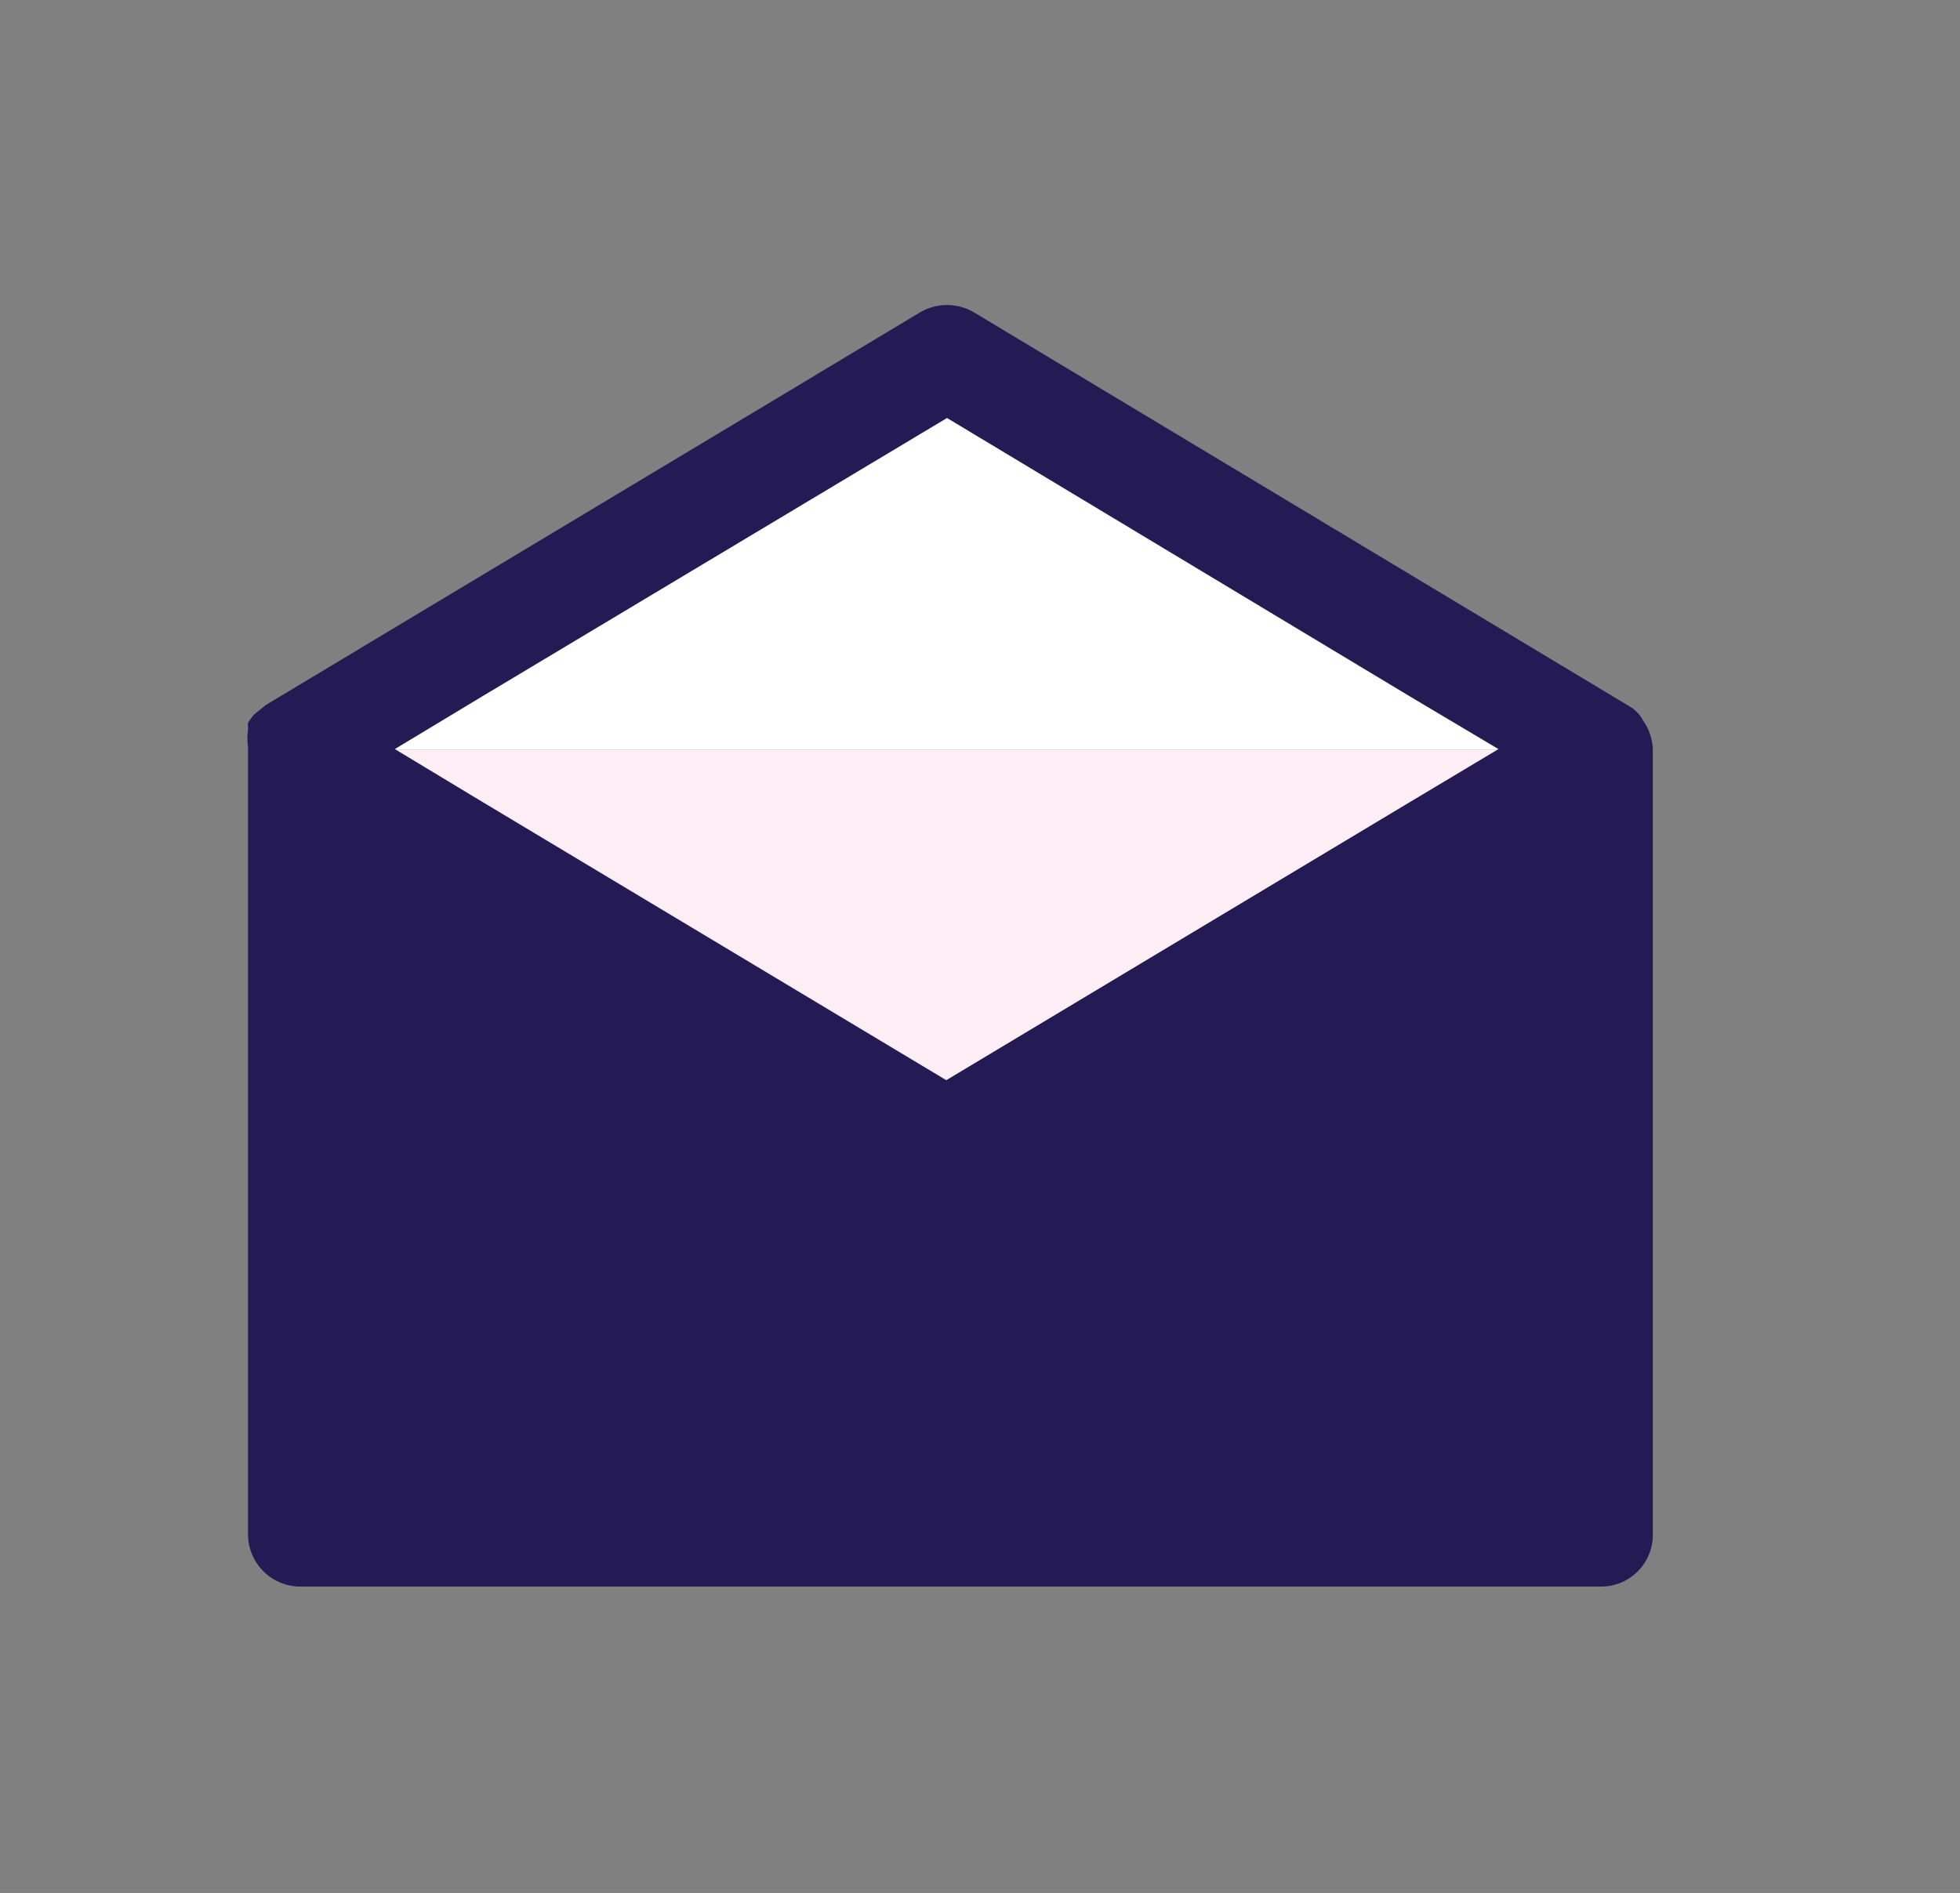
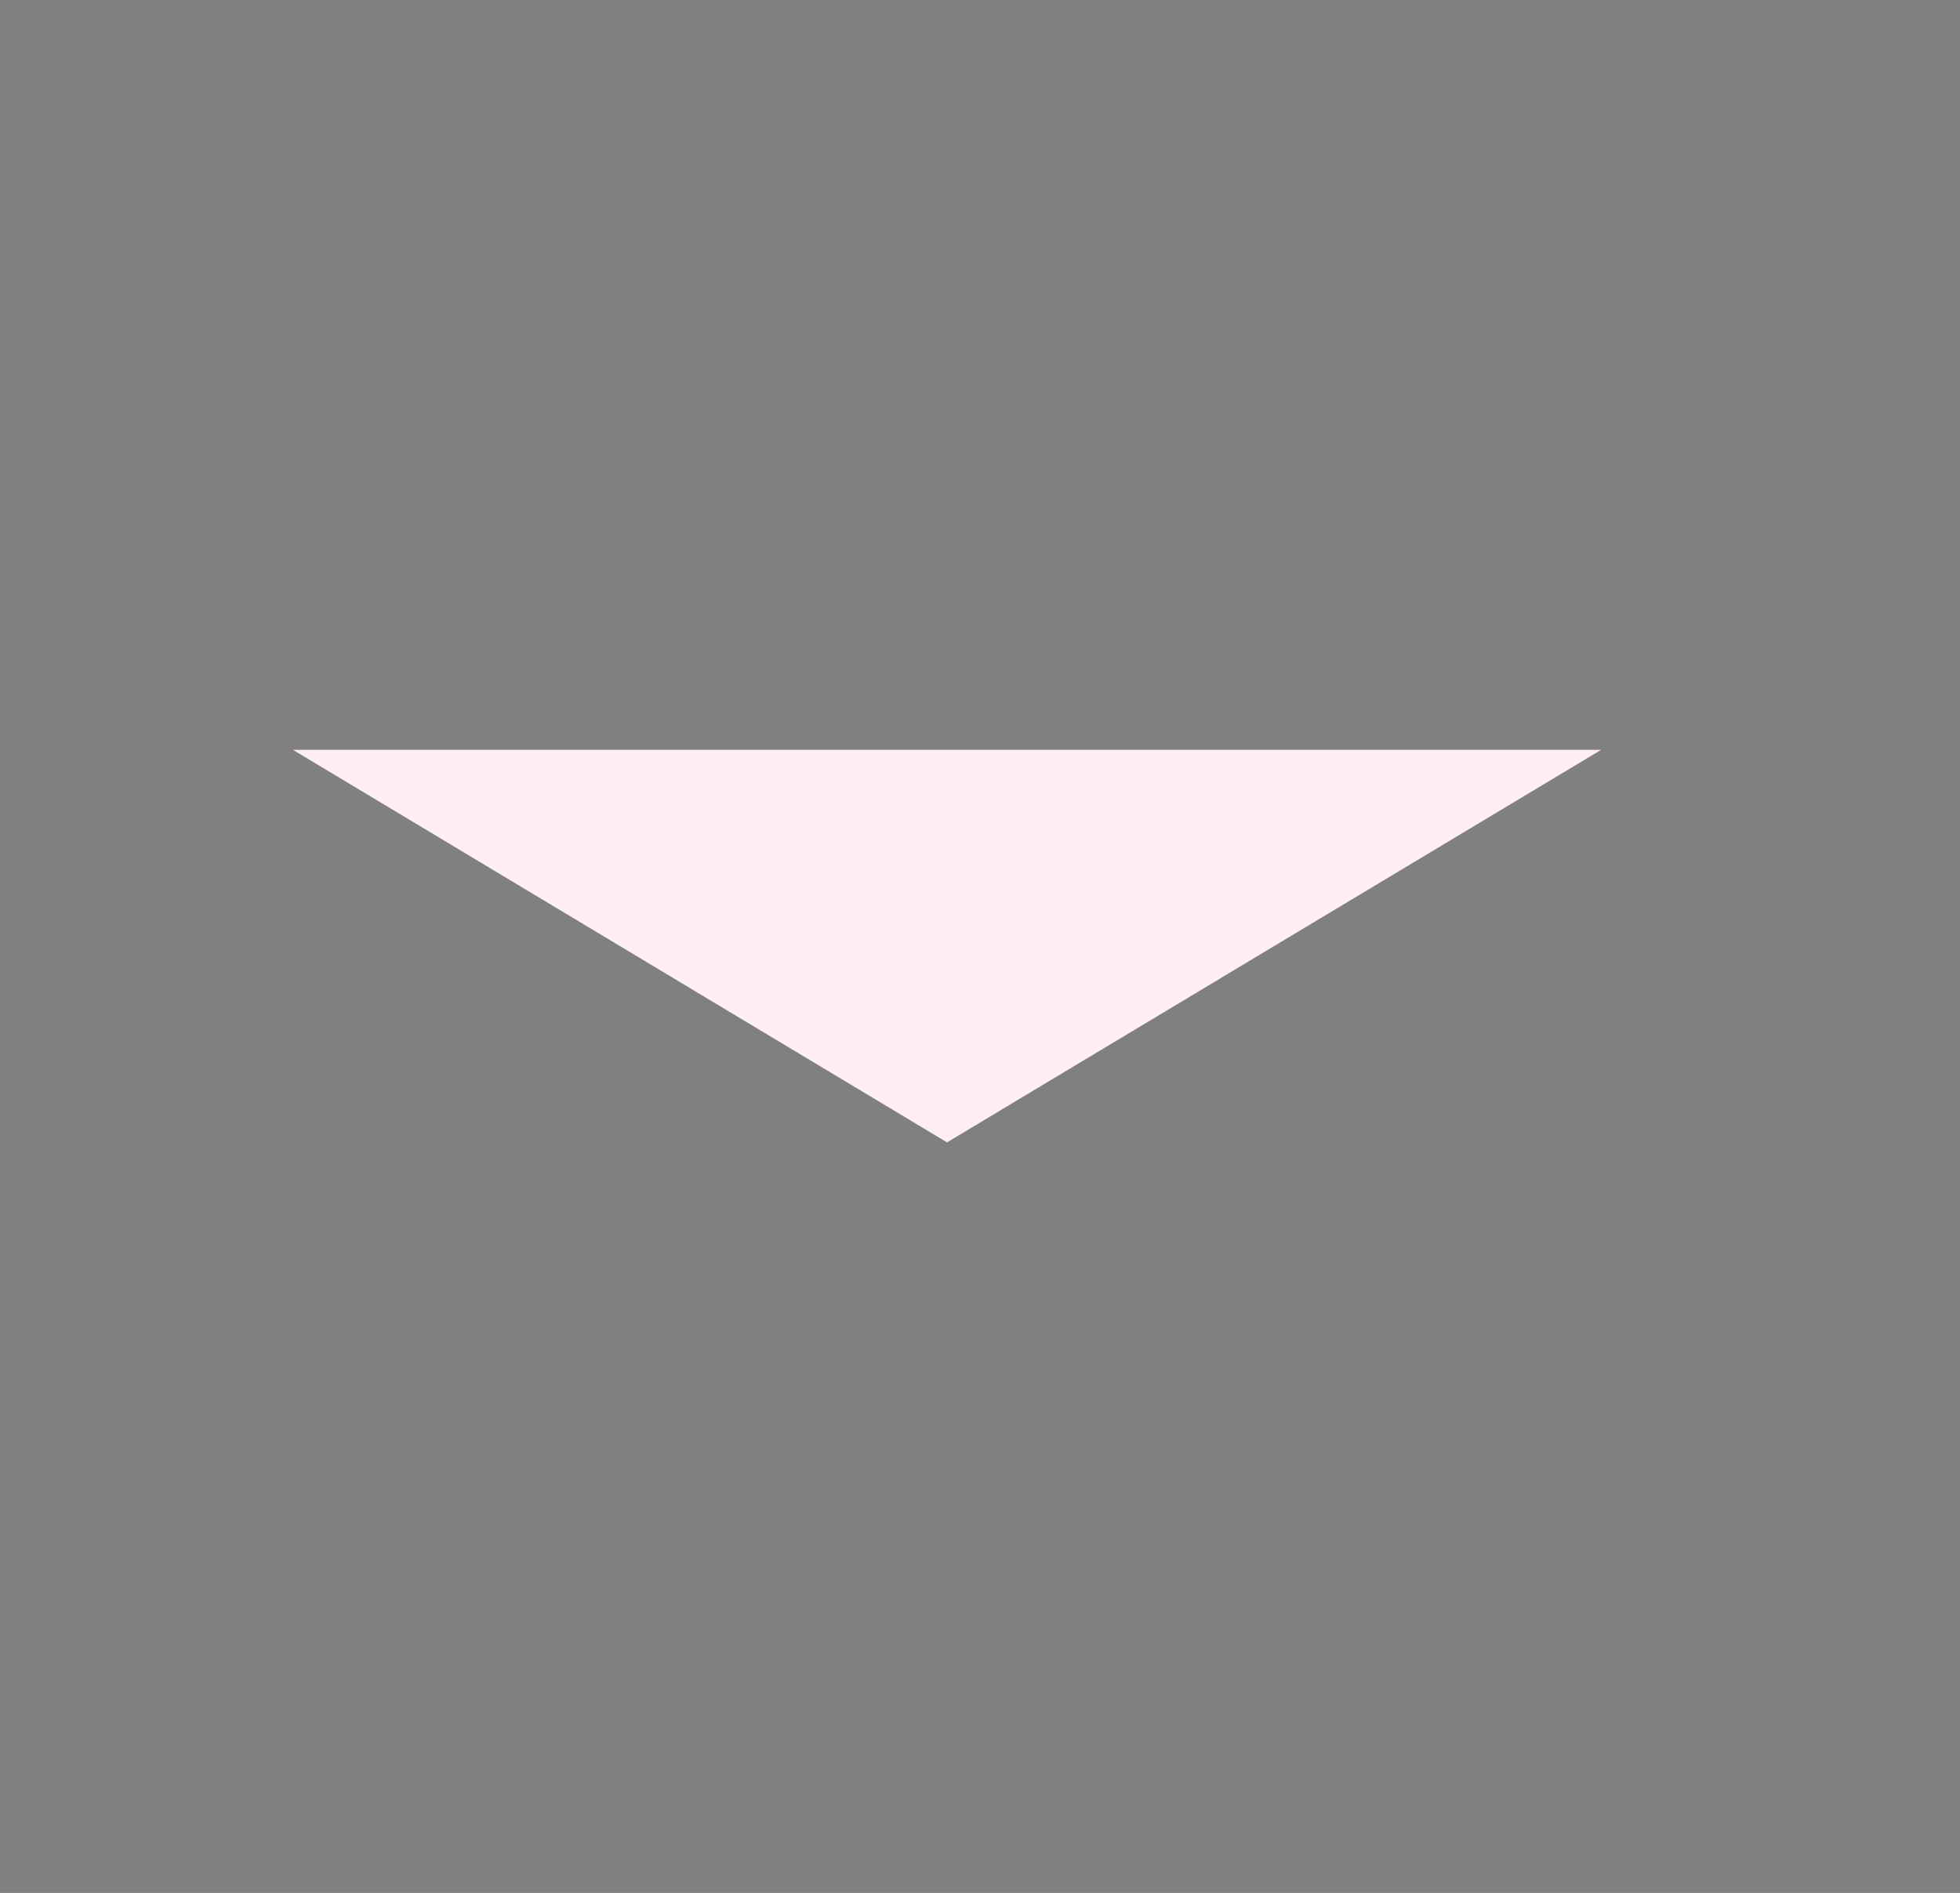
<svg xmlns="http://www.w3.org/2000/svg" id="Layer_1" data-name="Layer 1" viewBox="0 0 26.16 25.27">
  <rect x="0" y="0" width="26.16" height="25.27" fill="#808080" stroke="none" />
  <defs>
    <style>.cls-1{fill:#ffeef5;}.cls-2{fill:#fff;}.cls-3{fill:#241b54;}</style>
  </defs>
  <polygon class="cls-1" points="3.91 10.01 12.64 15.25 21.37 10.01 3.91 10.01" />
-   <polygon class="cls-2" points="21.37 10.01 12.64 4.77 3.91 10.01 21.37 10.01" />
-   <path class="cls-3" d="M22,9.74a.75.75,0,0,0-.07-.12.38.38,0,0,0-.08-.11.39.39,0,0,0-.1-.08l0,0L13,4.17a.71.71,0,0,0-.72,0L3.55,9.41l-.16.13a1,1,0,0,0-.08.11l0,0,0,.1a.78.78,0,0,0,0,.22V20.48a.7.7,0,0,0,.7.7H21.37a.69.69,0,0,0,.69-.7V10A.76.76,0,0,0,22,9.74ZM12.64,5.58l6.2,3.73L20,10l-1.17.7-6.2,3.72-6.2-3.72L5.27,10l1.16-.7Z" />
</svg>